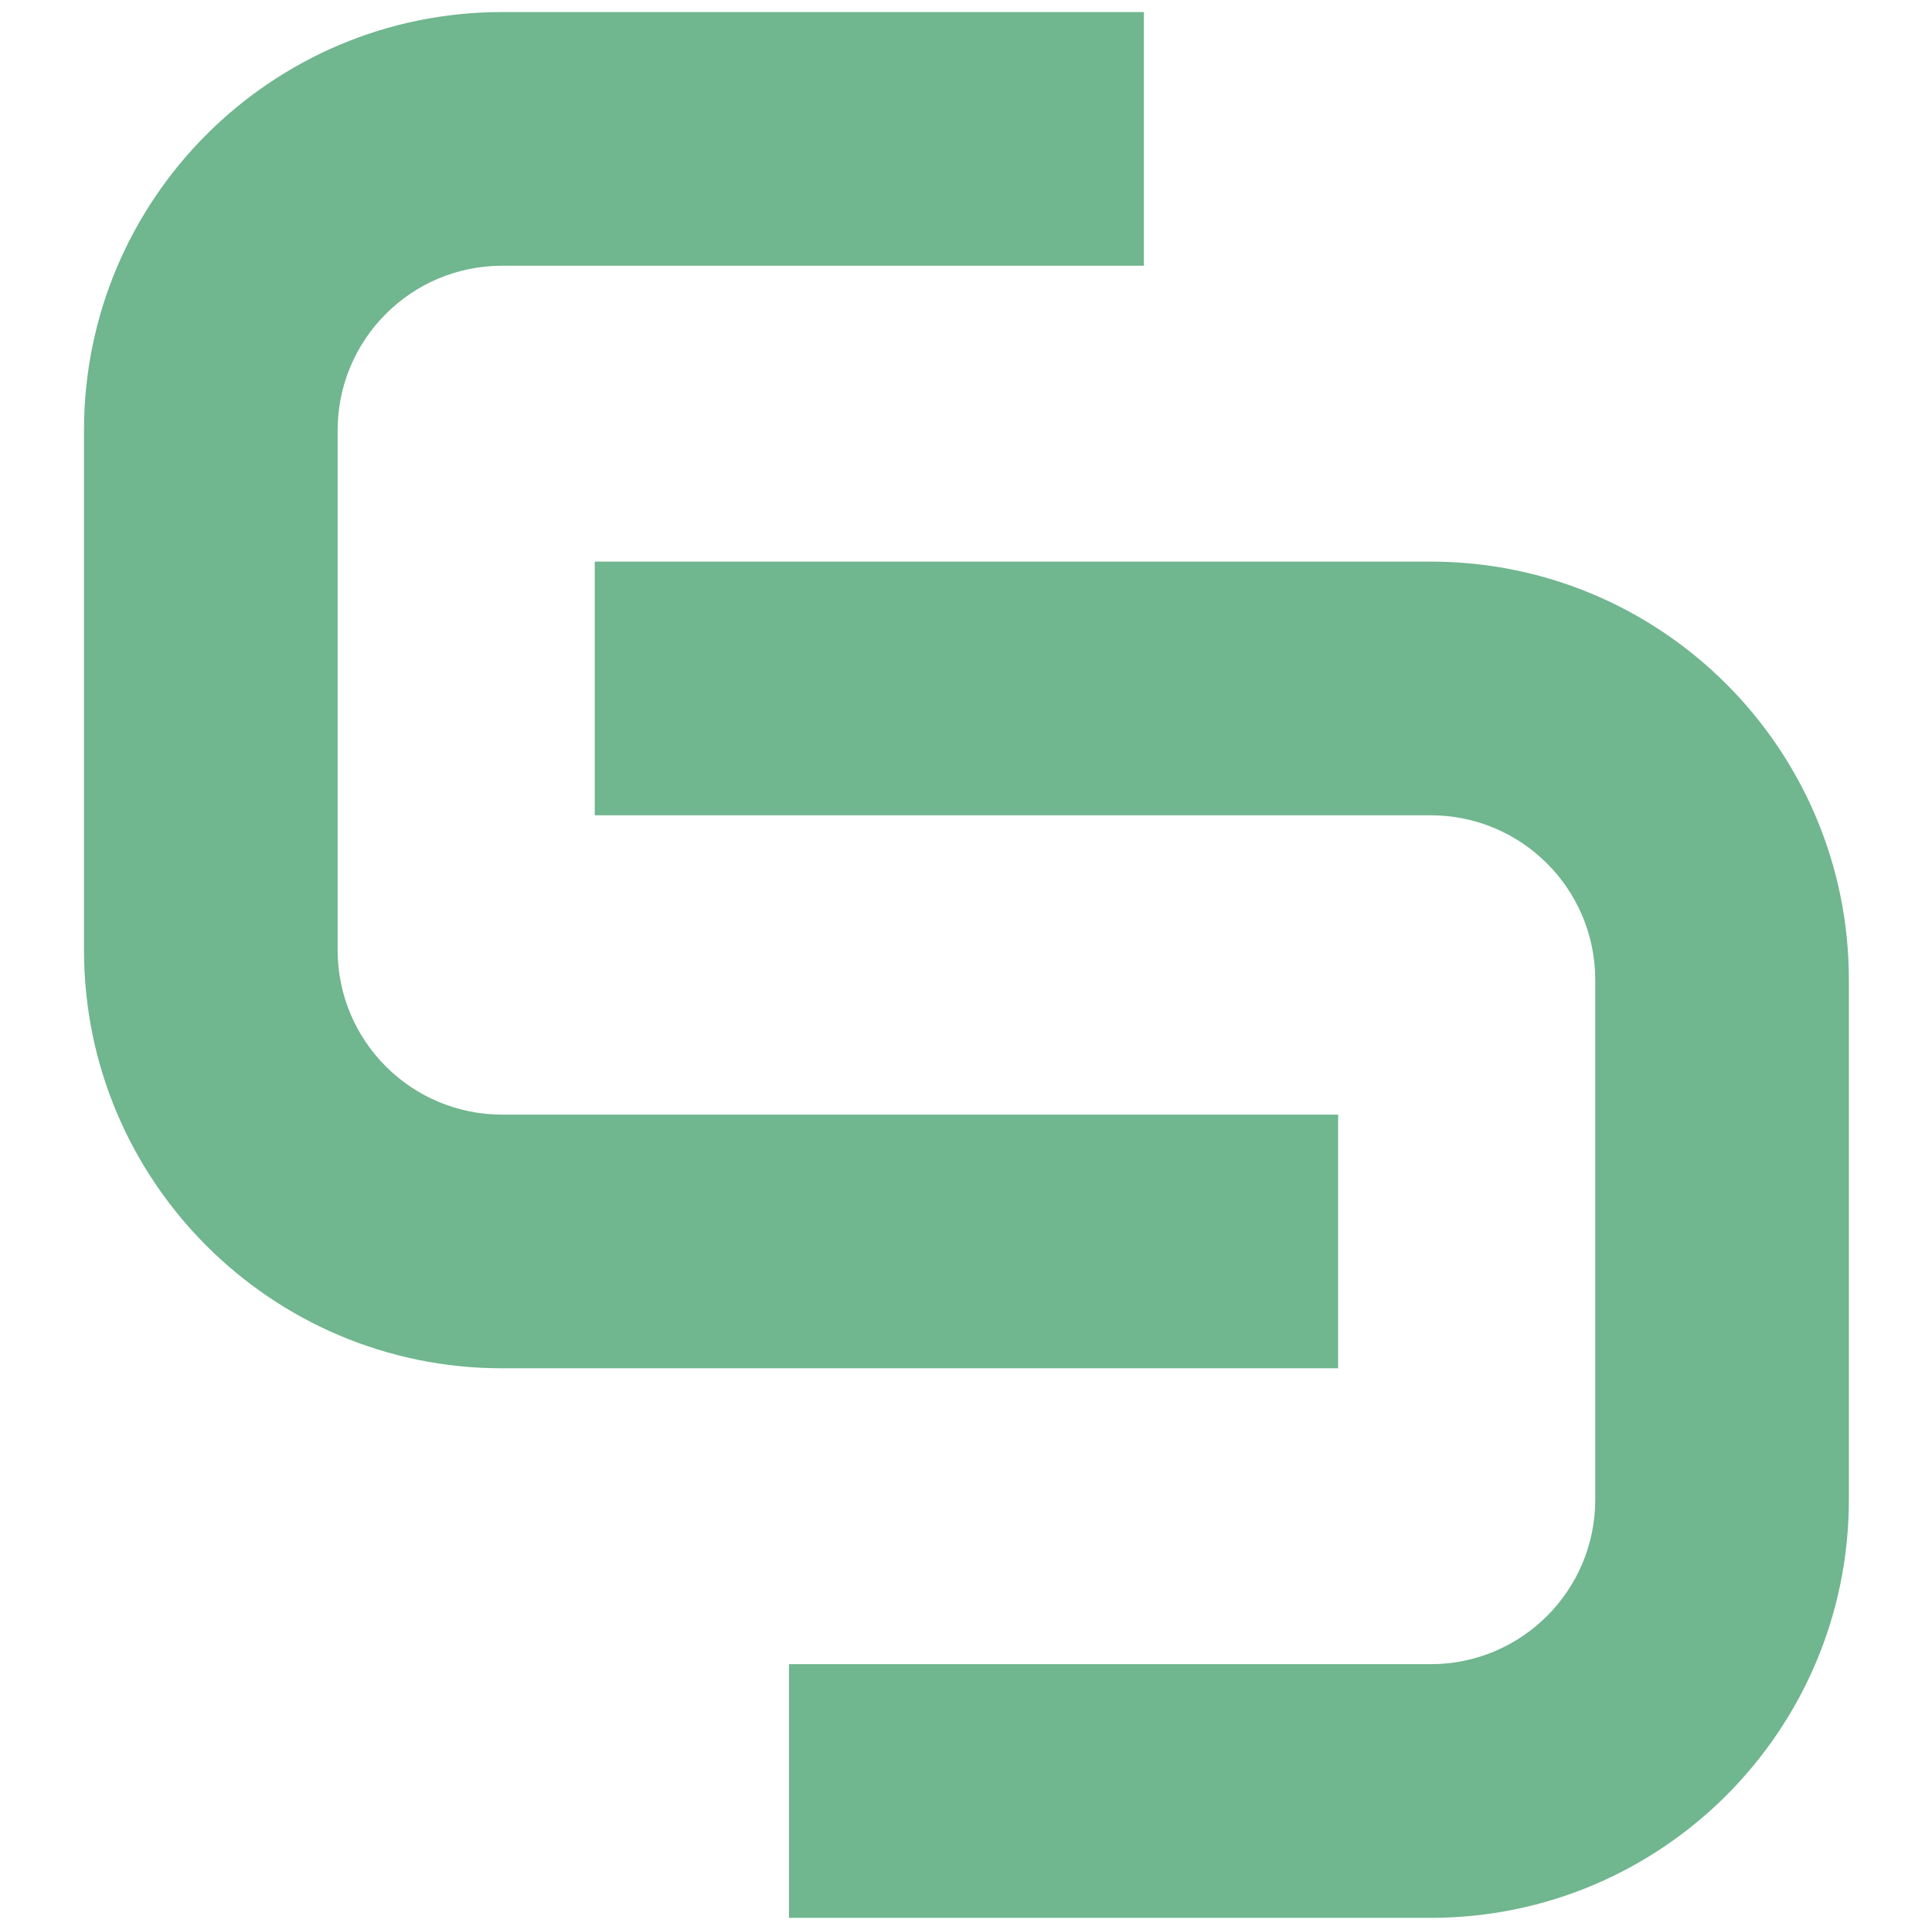
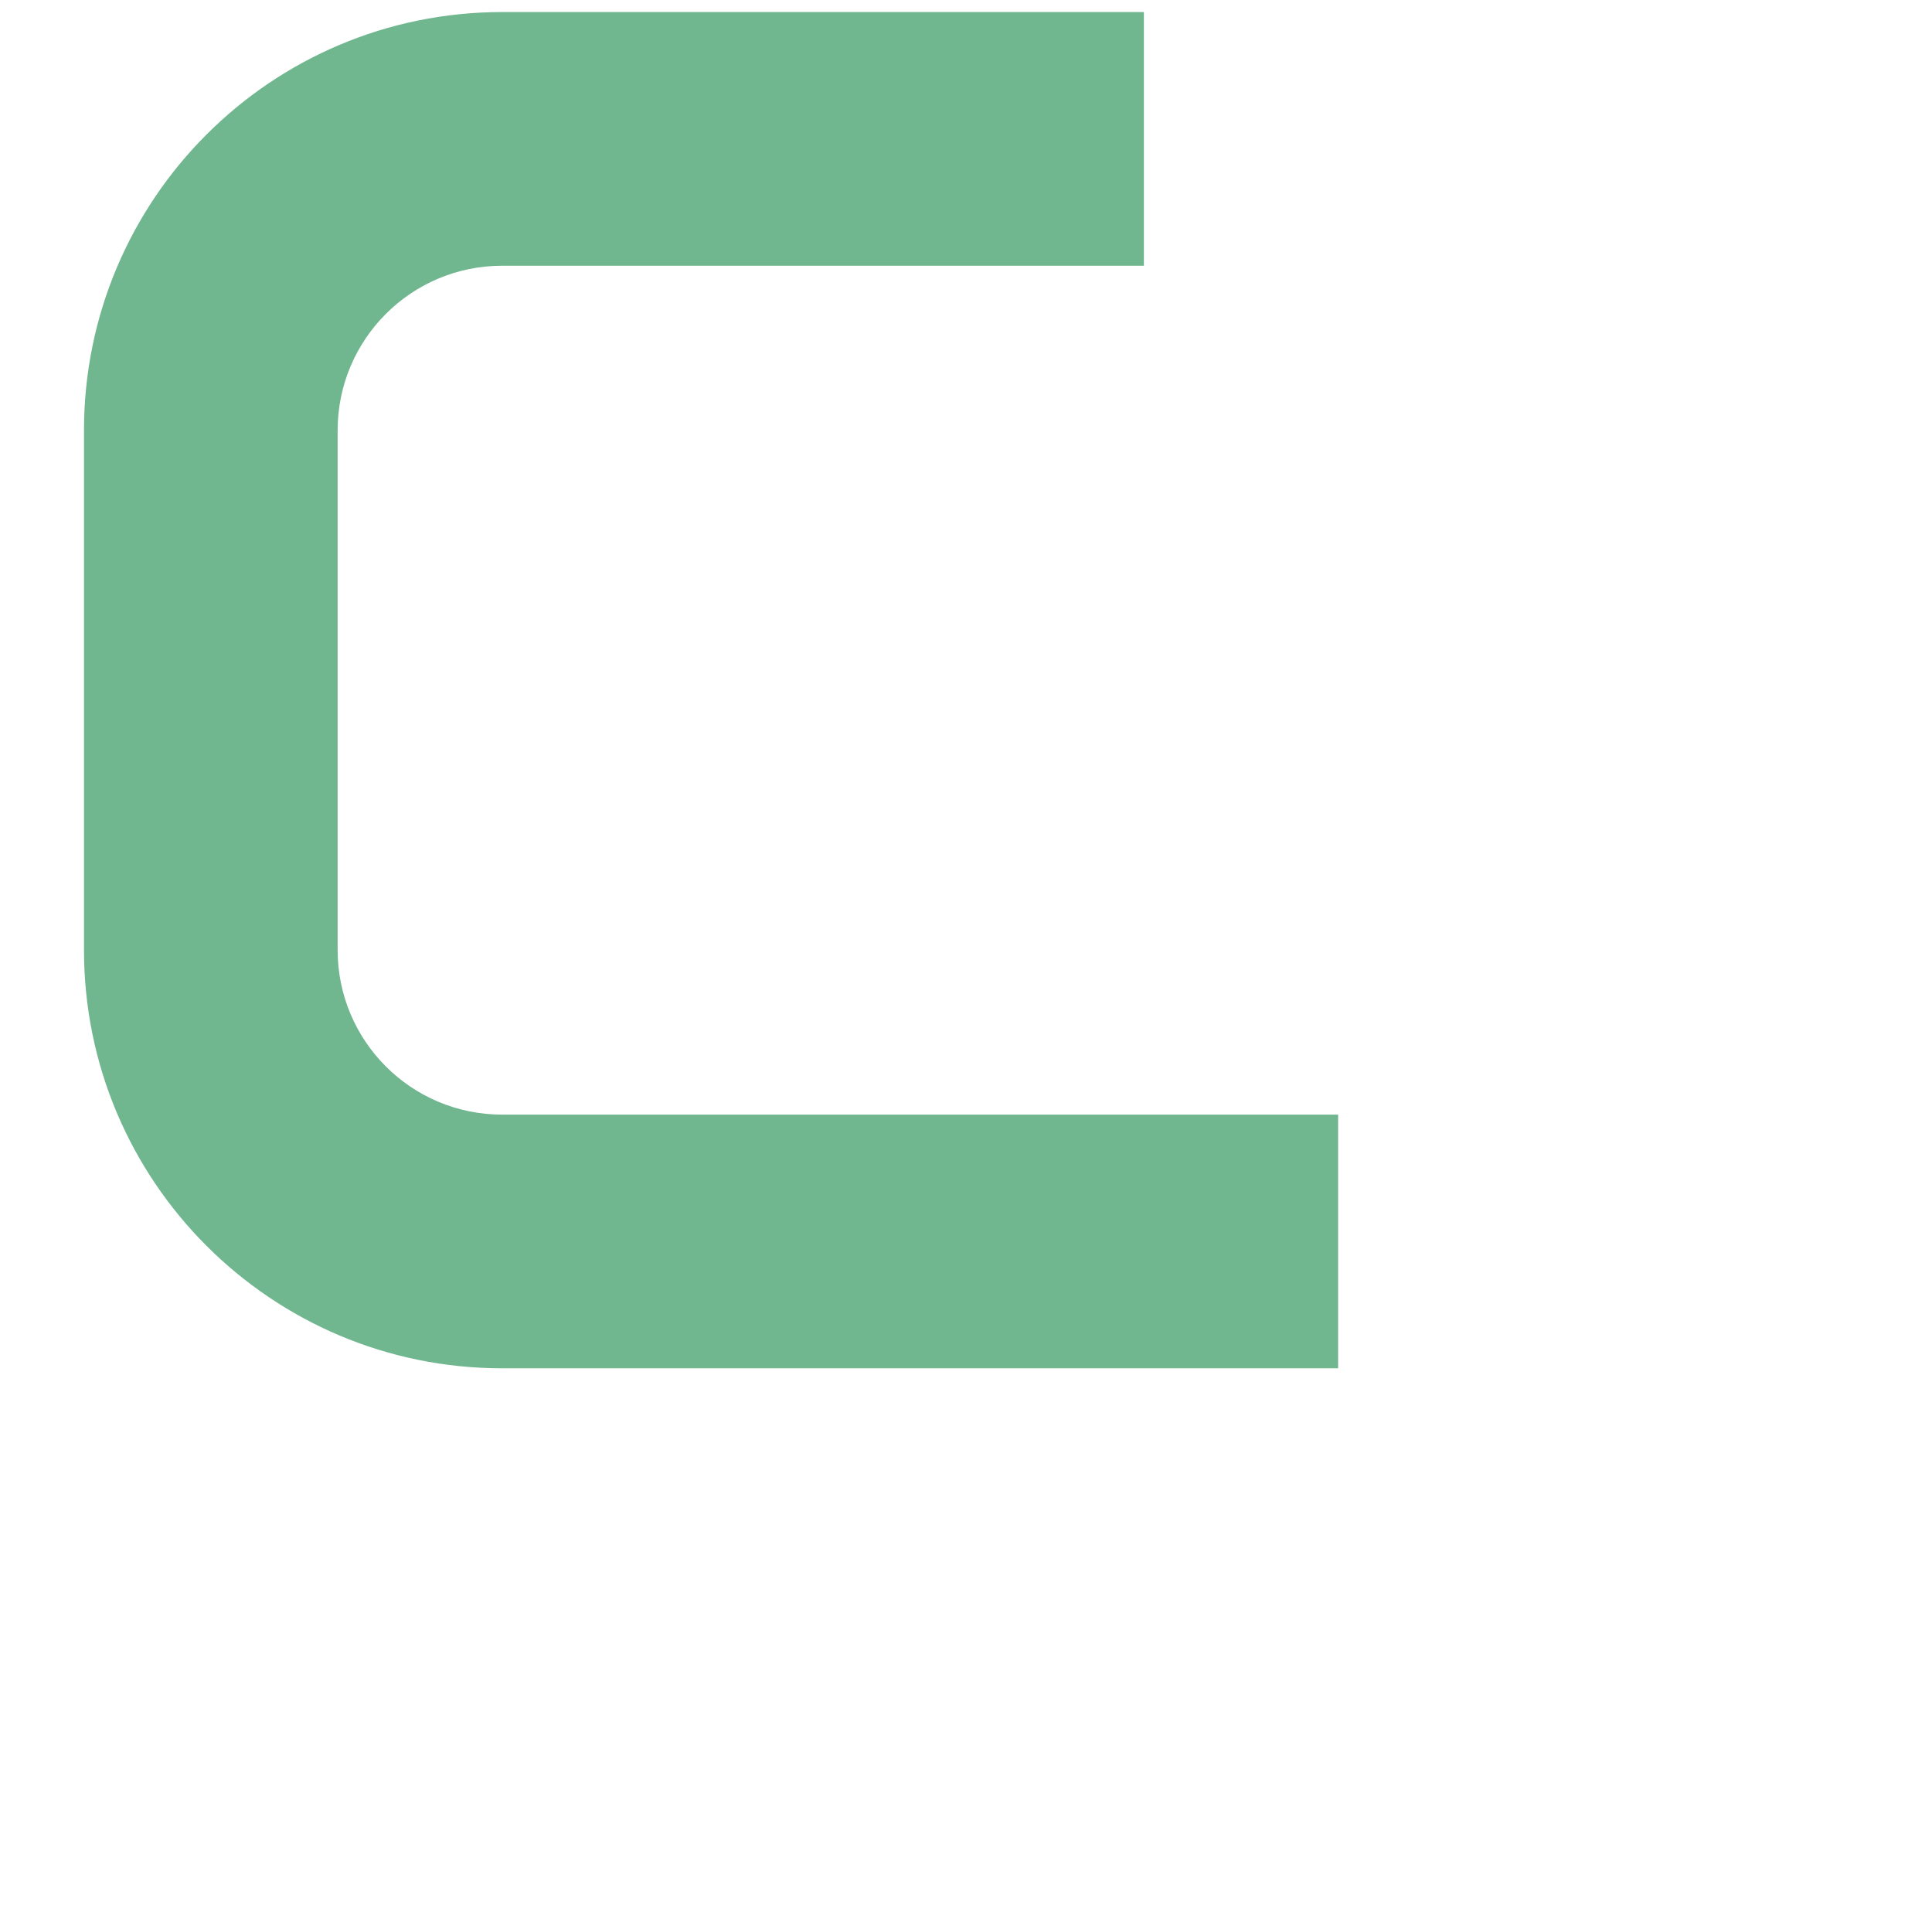
<svg xmlns="http://www.w3.org/2000/svg" width="801" height="800" viewBox="0 0 801 800" fill="none">
-   <path d="M593.161 232.802C688.913 232.802 766.535 310.425 766.535 406.177L766.535 621.628C766.535 717.38 688.913 795.002 593.161 795.002L327.113 795.002L327.113 689.848L593.161 689.848C630.838 689.848 661.381 659.305 661.381 621.628L661.381 406.177C661.381 368.5 630.838 337.957 593.161 337.957L246.581 337.957L246.581 232.802L593.161 232.802Z" fill="#70B68E" />
  <path d="M34.826 178.372C34.826 82.62 112.449 4.998 208.2 4.998L474.25 4.998L474.25 110.152L208.2 110.151C170.523 110.151 139.981 140.695 139.981 178.372L139.981 393.823C139.981 431.5 170.524 462.043 208.2 462.043L554.781 462.043L554.781 567.198L208.2 567.198C112.449 567.198 34.826 489.575 34.826 393.823L34.826 178.372Z" fill="#70B68E" />
</svg>